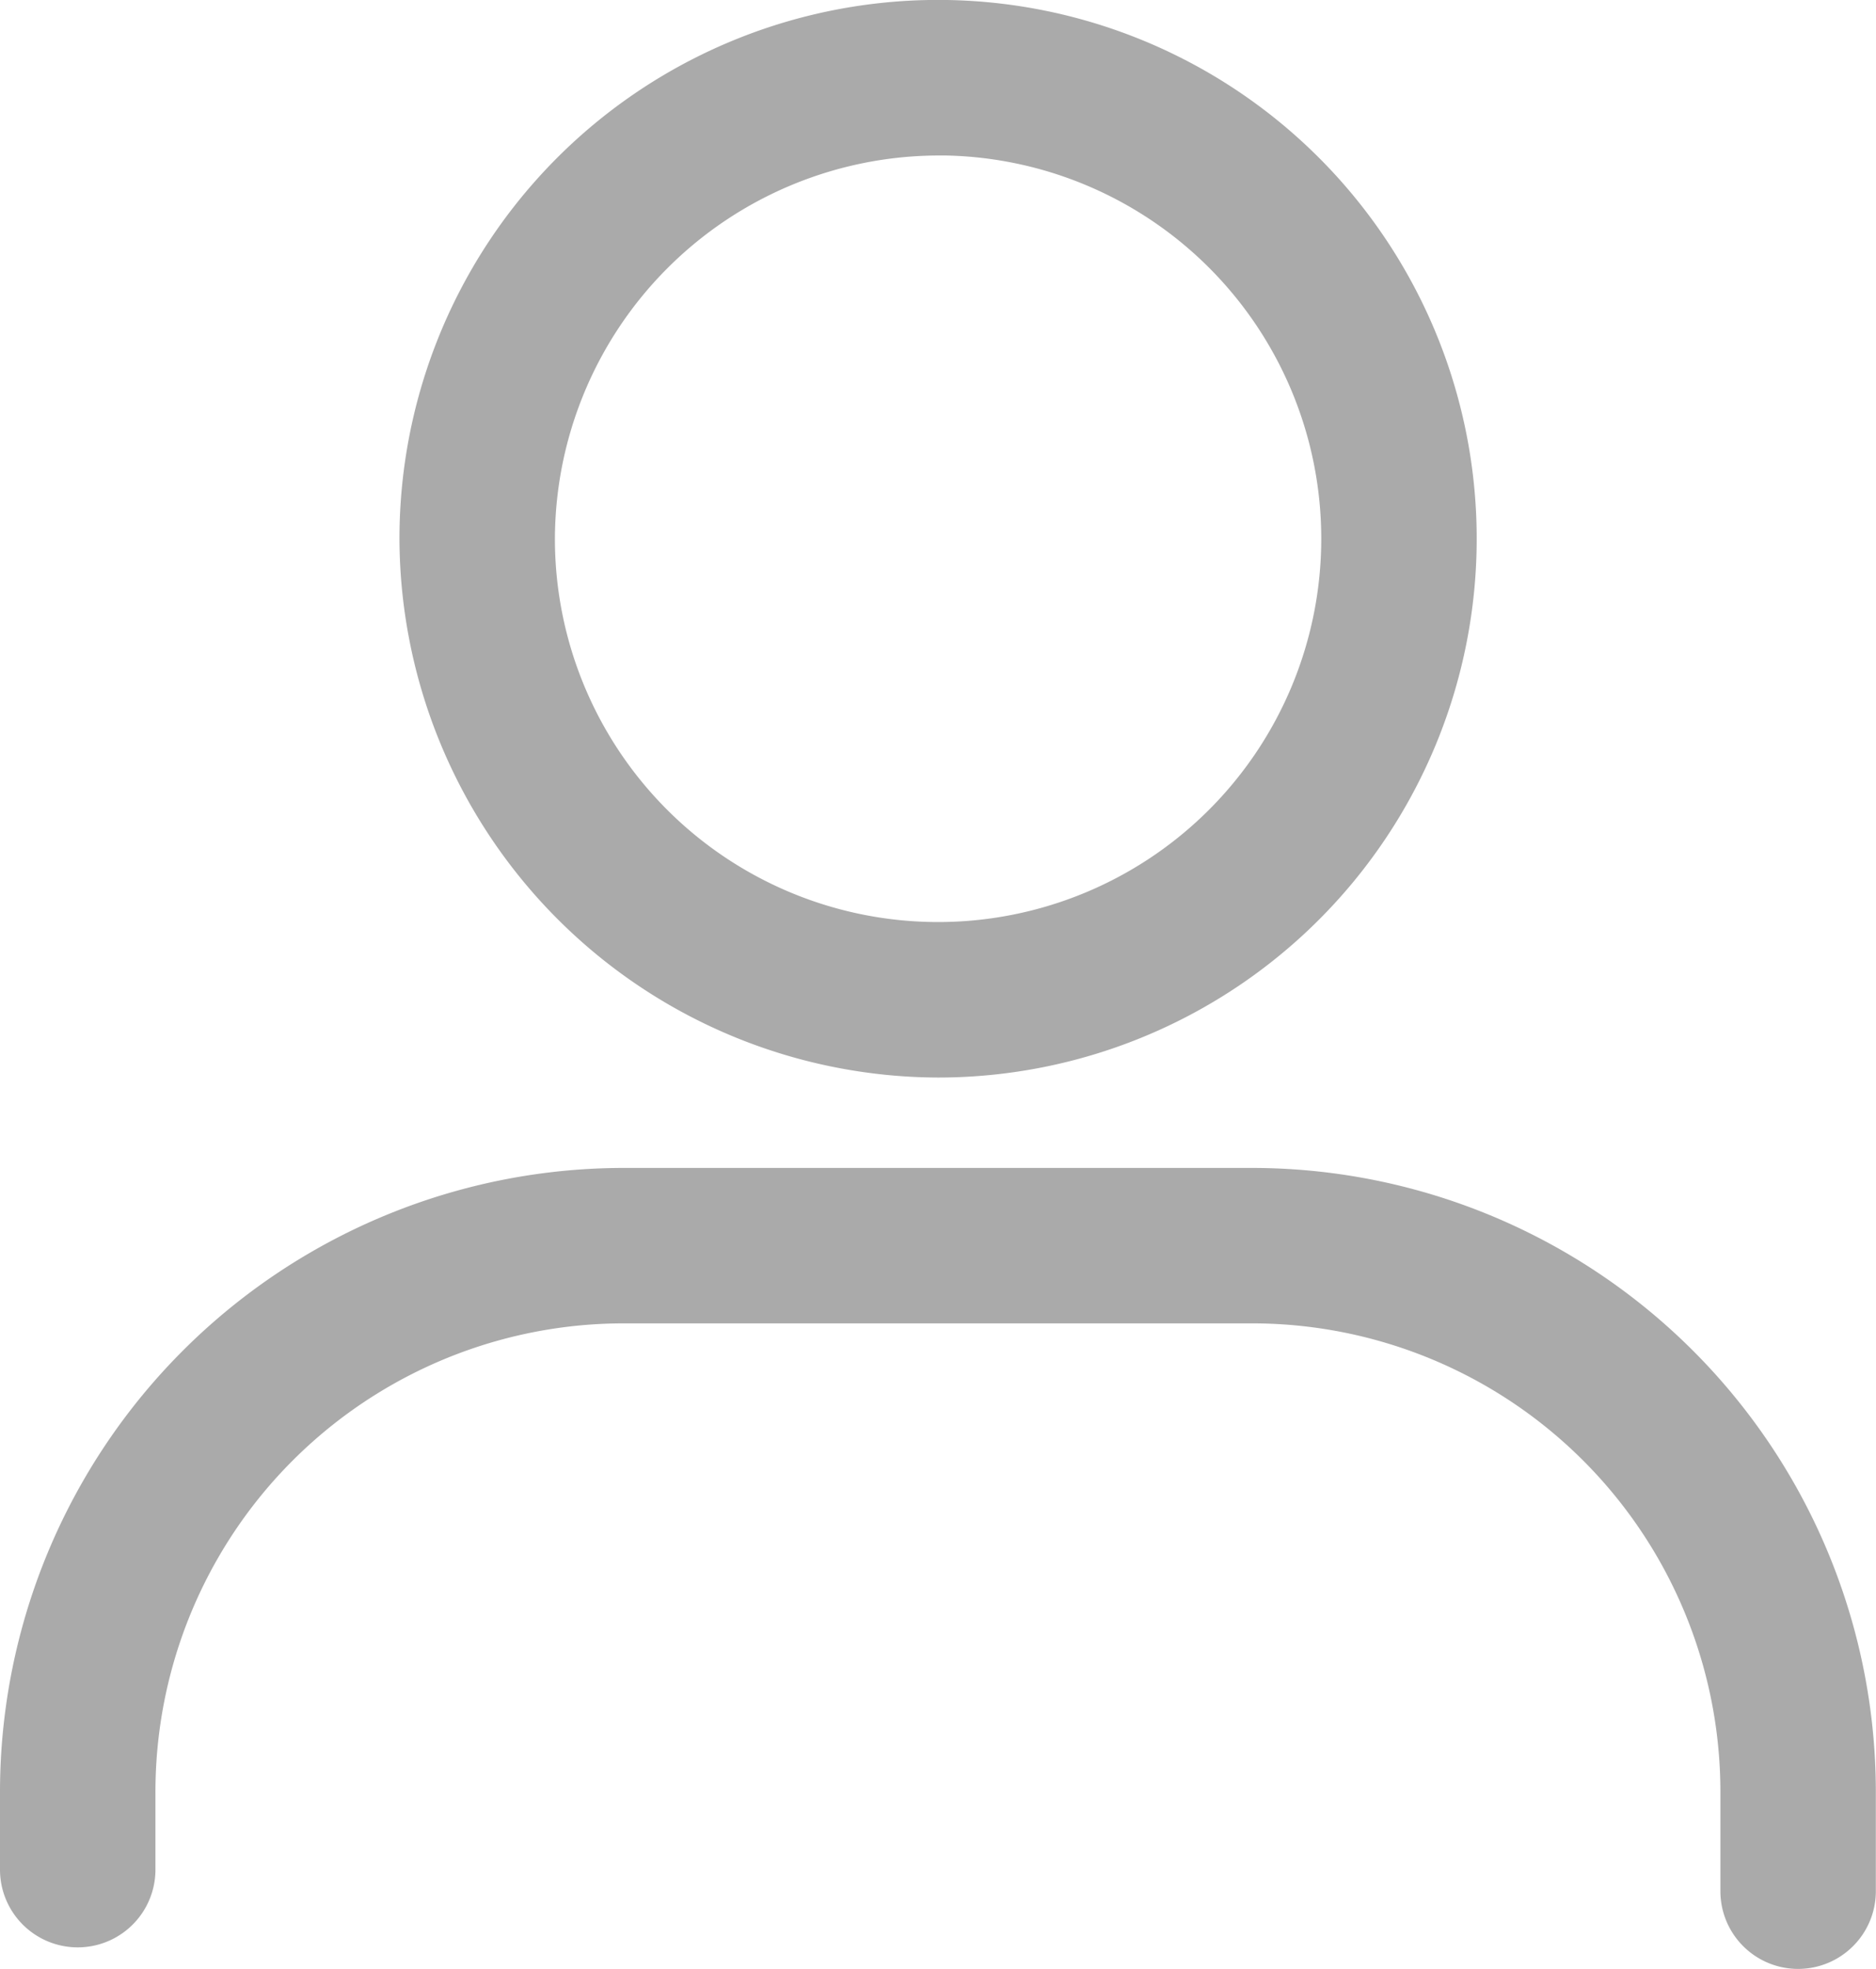
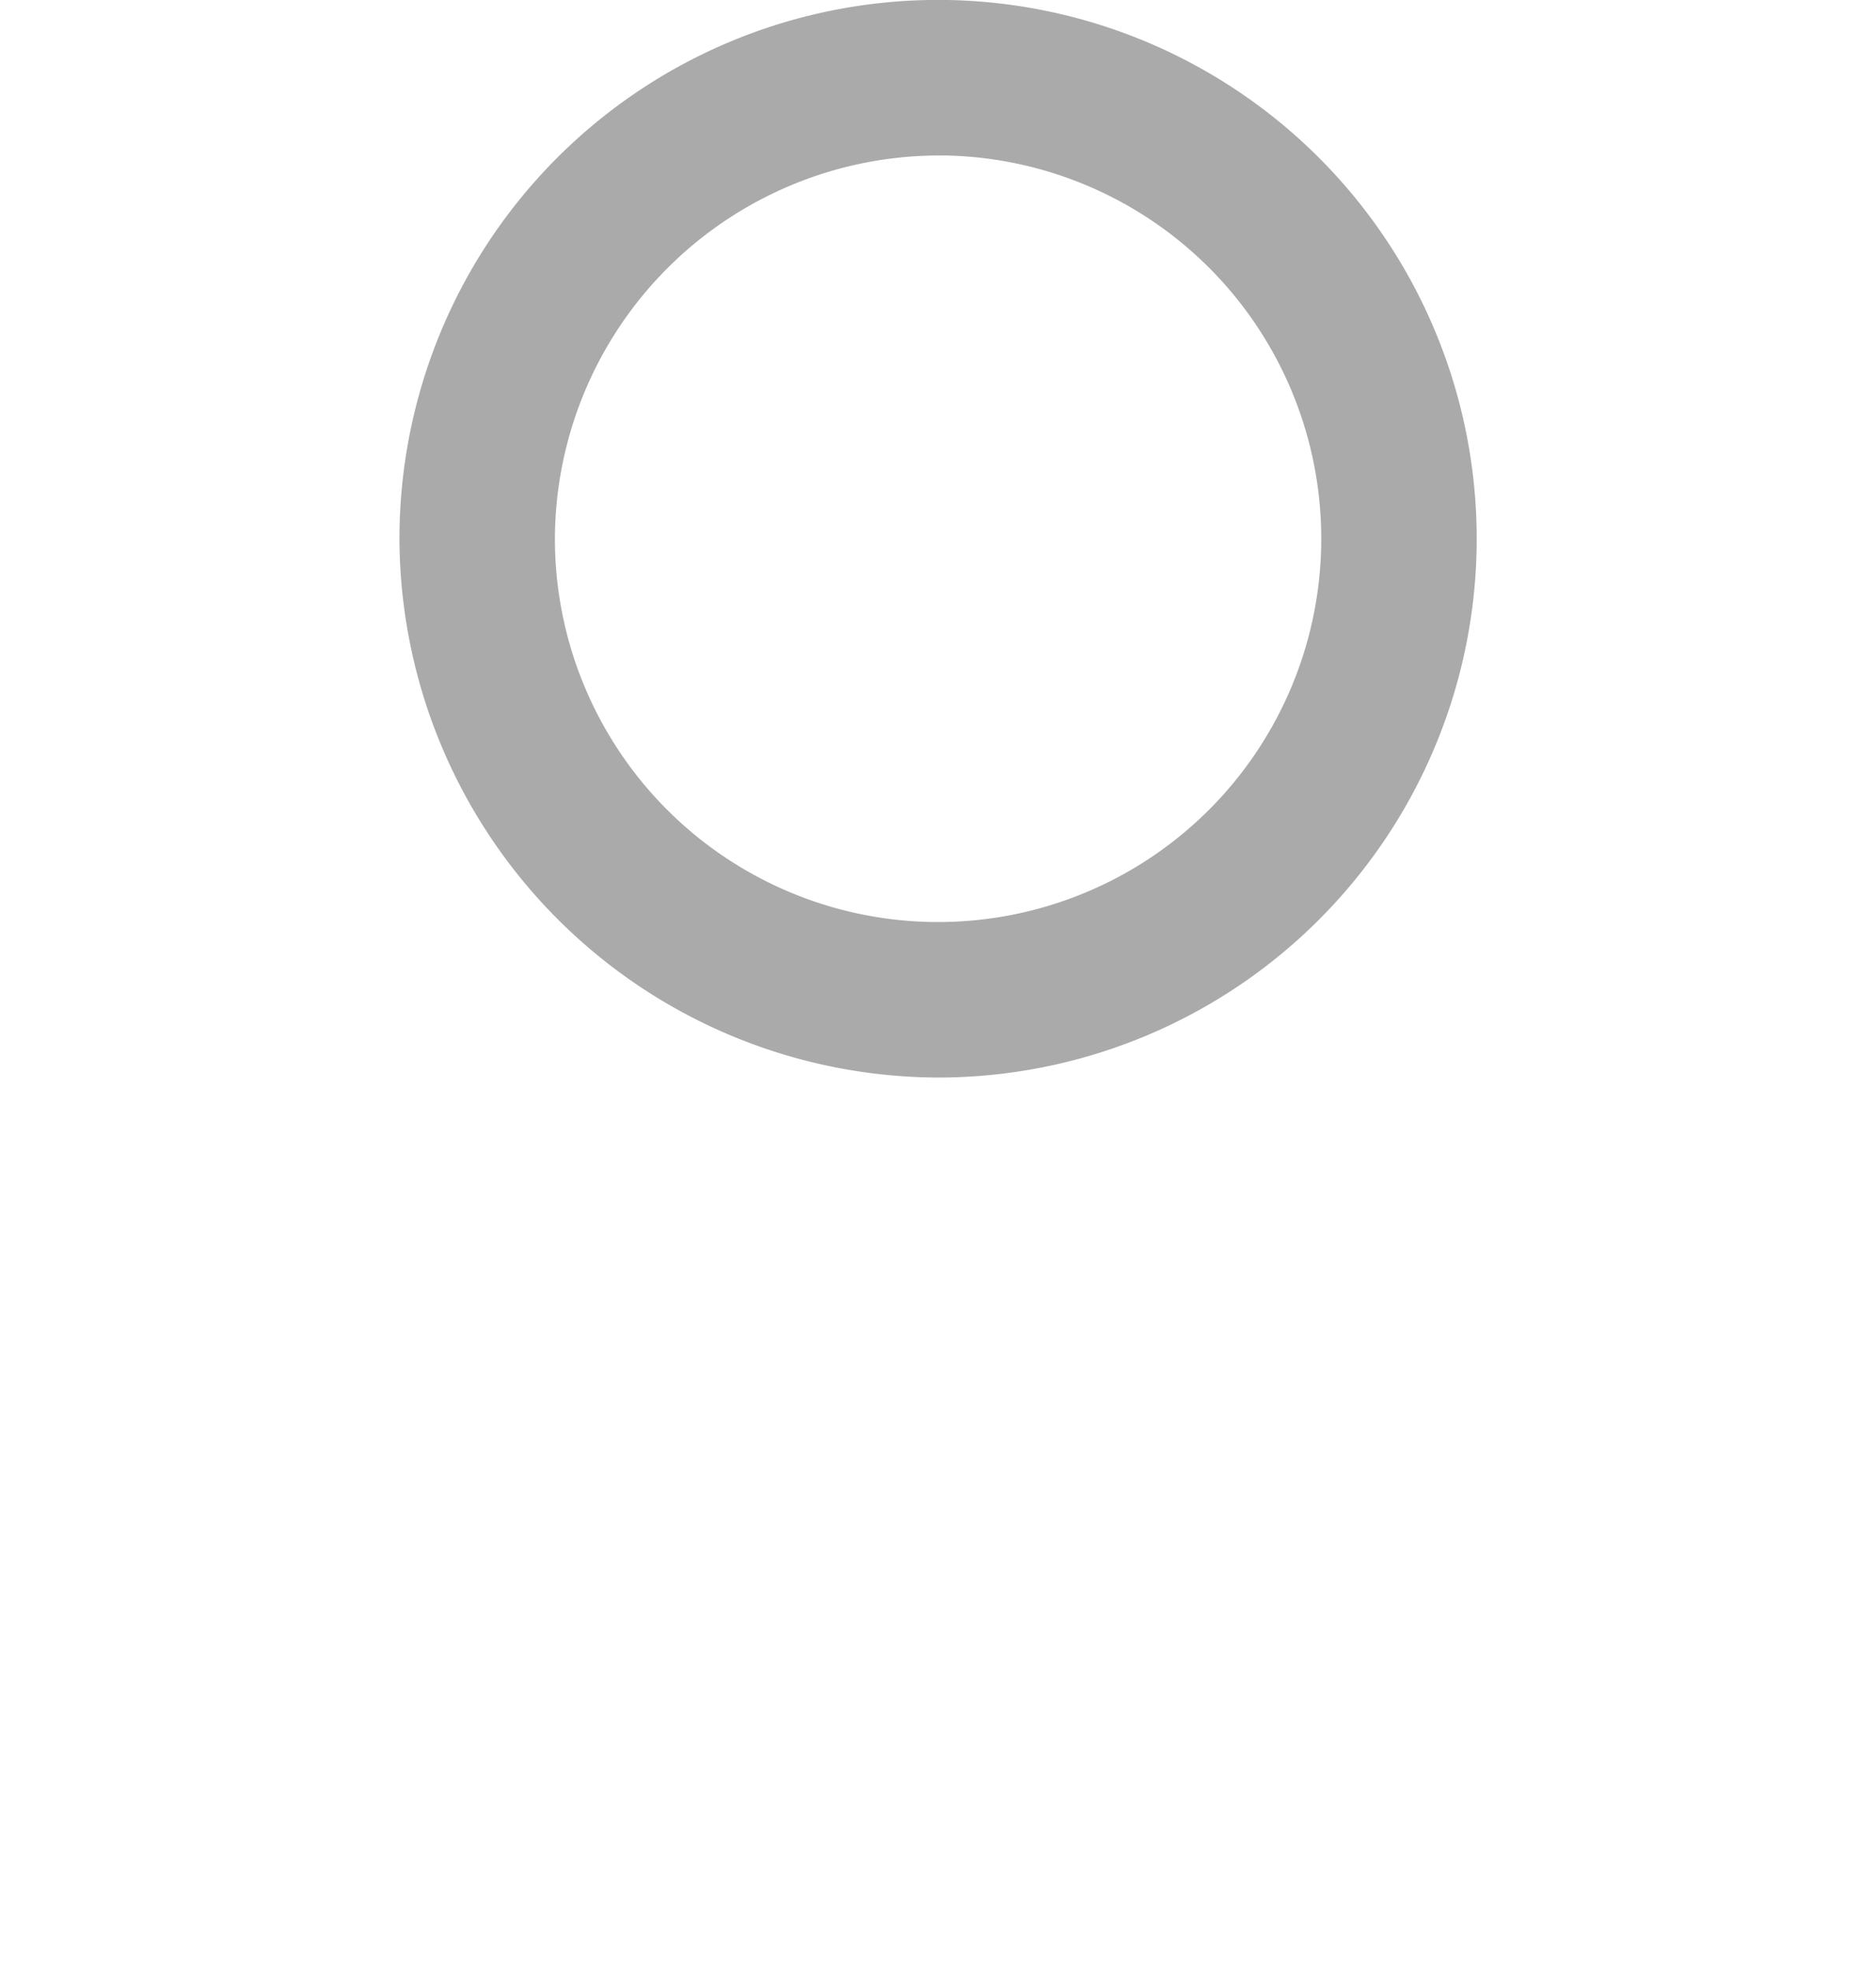
<svg xmlns="http://www.w3.org/2000/svg" width="23.956" height="25.134" viewBox="0 0 23.956 25.134">
  <g id="Group_710" data-name="Group 710" transform="translate(-20.4 -18.9)">
-     <path id="Path_602" data-name="Path 602" d="M36.38,57.5h-8A7.368,7.368,0,0,0,21,64.876v.981a.392.392,0,0,0,.785,0v-.981a6.581,6.581,0,0,1,6.592-6.592h8a6.581,6.581,0,0,1,6.592,6.592v1.256a.392.392,0,0,0,.785,0V64.876A7.368,7.368,0,0,0,36.38,57.5Z" transform="translate(0 -23.091)" fill="#aaa" stroke="#aaa" stroke-width="1.2" />
    <path id="Path_603" data-name="Path 603" d="M40.278,32.055A6.278,6.278,0,1,0,34,25.778,6.3,6.3,0,0,0,40.278,32.055Zm0-11.771a5.493,5.493,0,1,1-5.493,5.493A5.509,5.509,0,0,1,40.278,20.285Z" transform="translate(-7.899)" fill="#aaa" stroke="#aaa" stroke-width="1.2" />
  </g>
</svg>